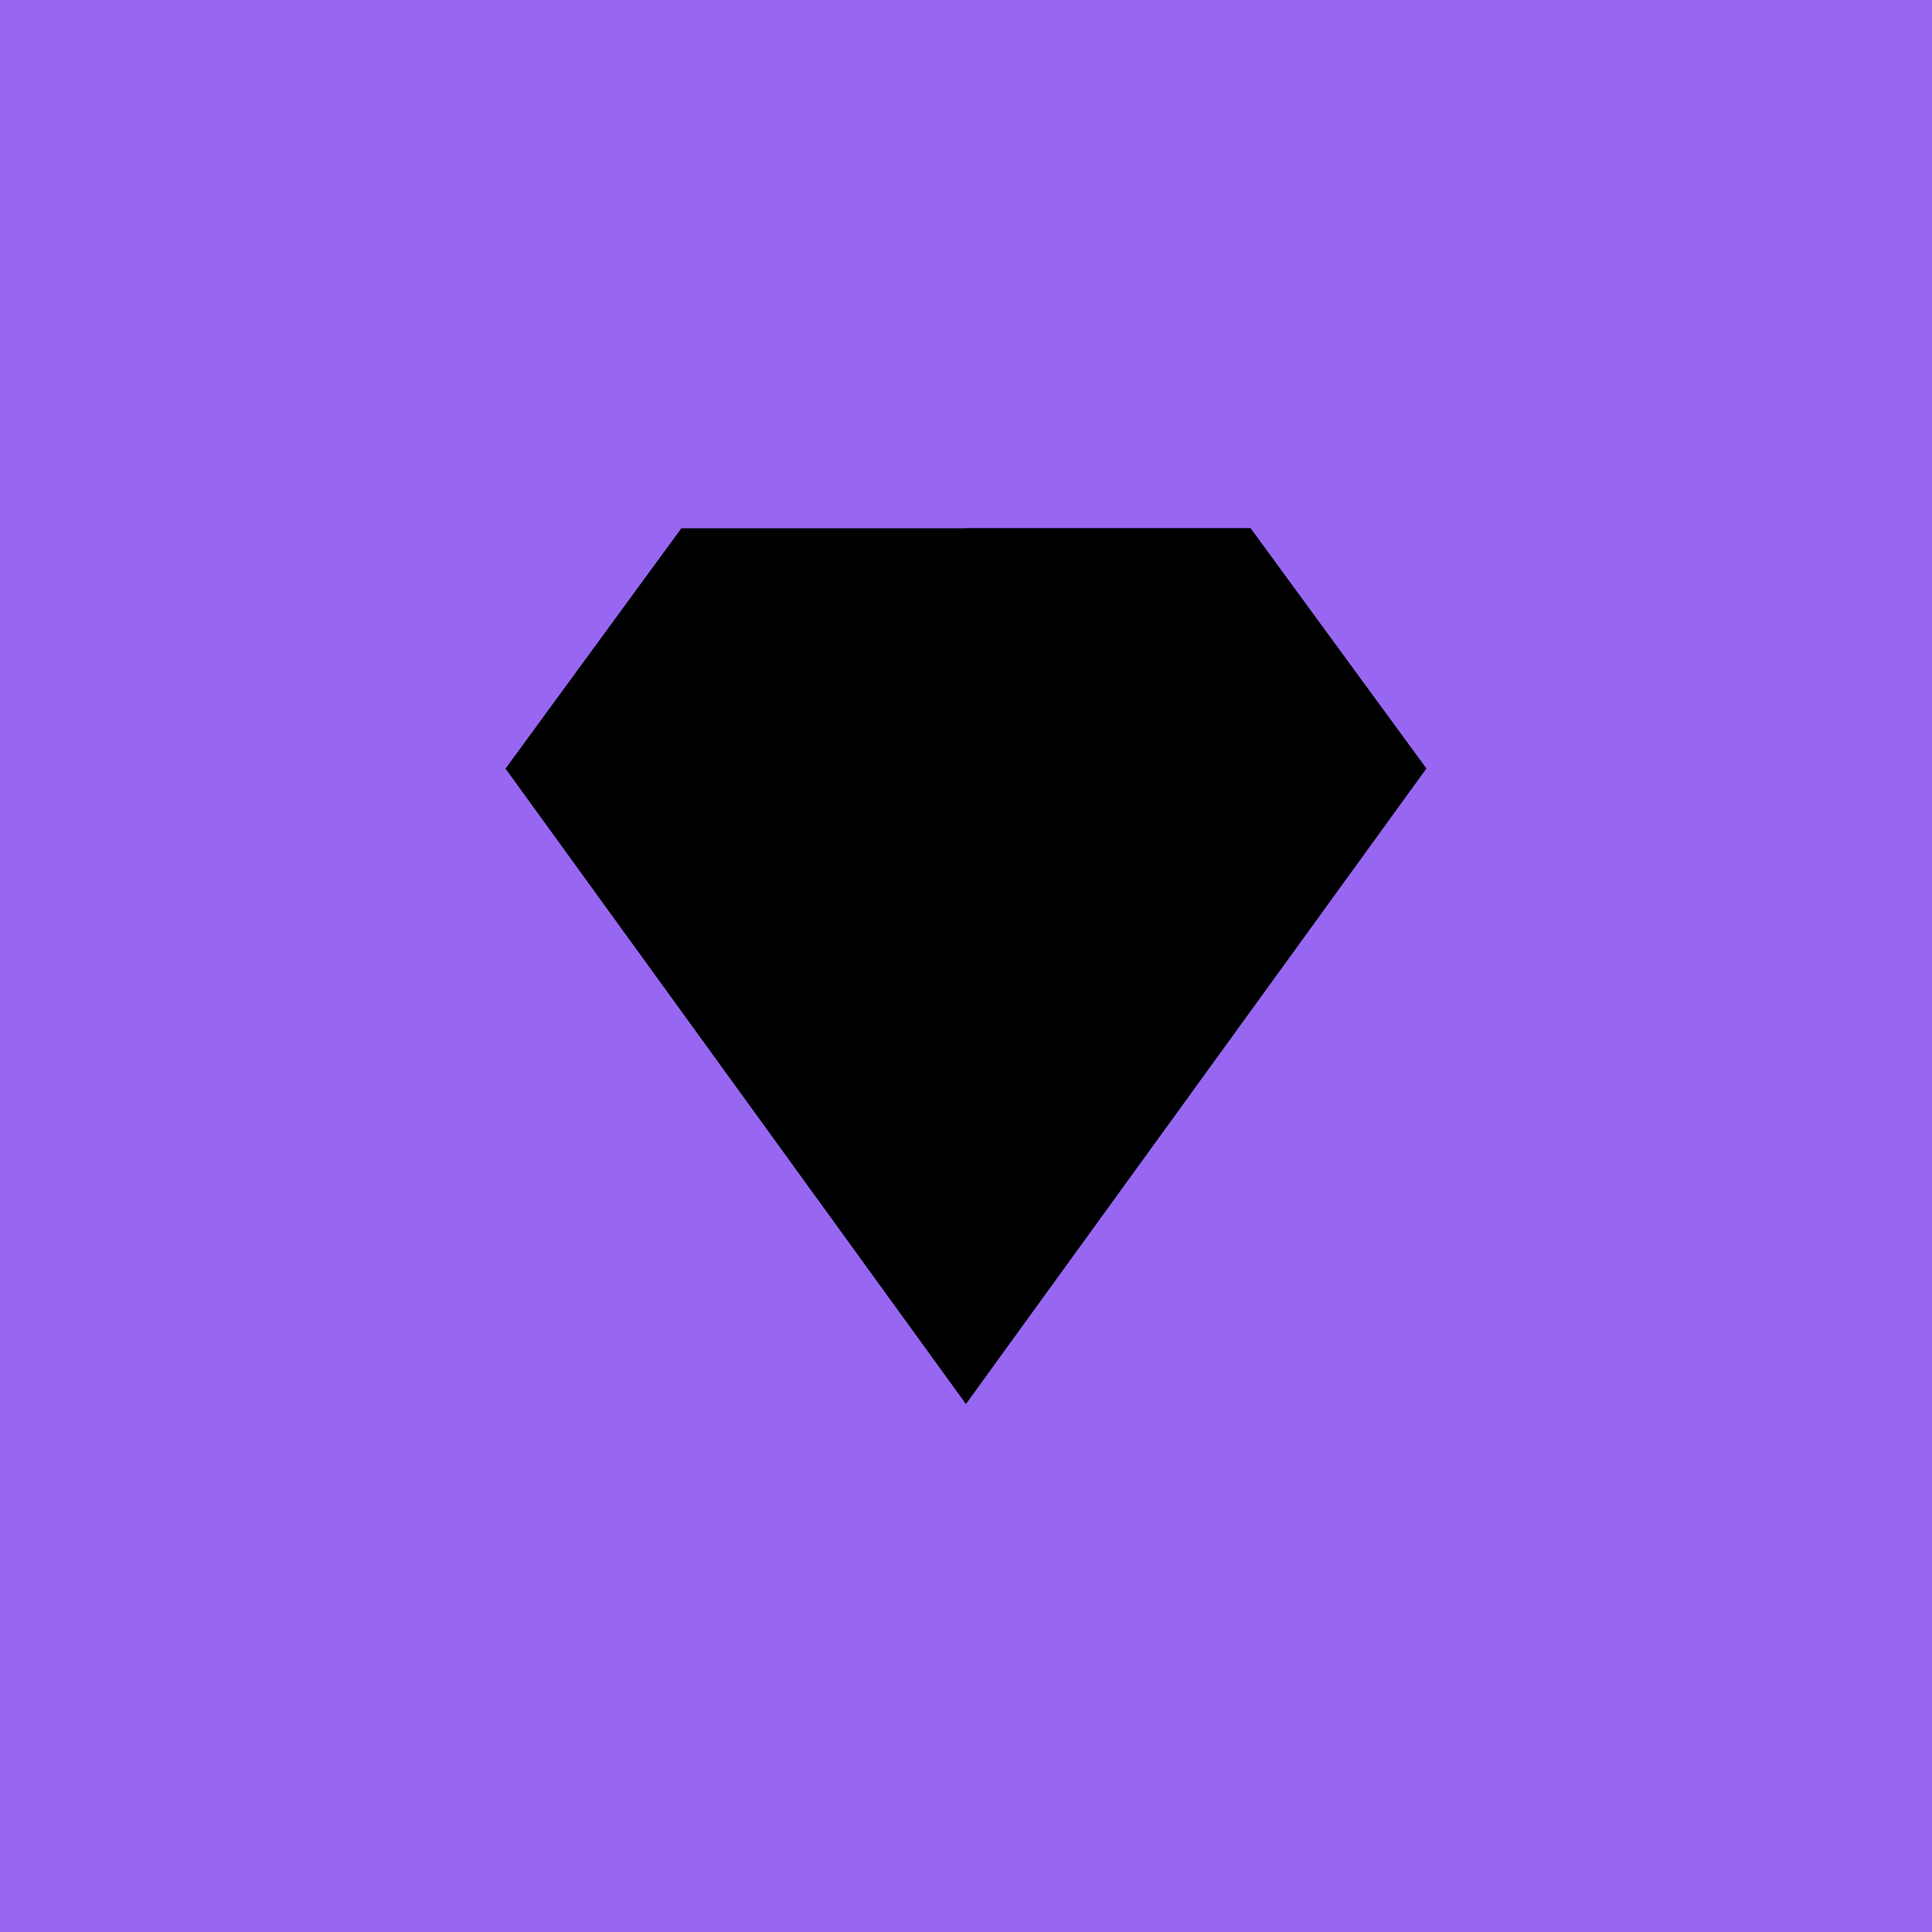
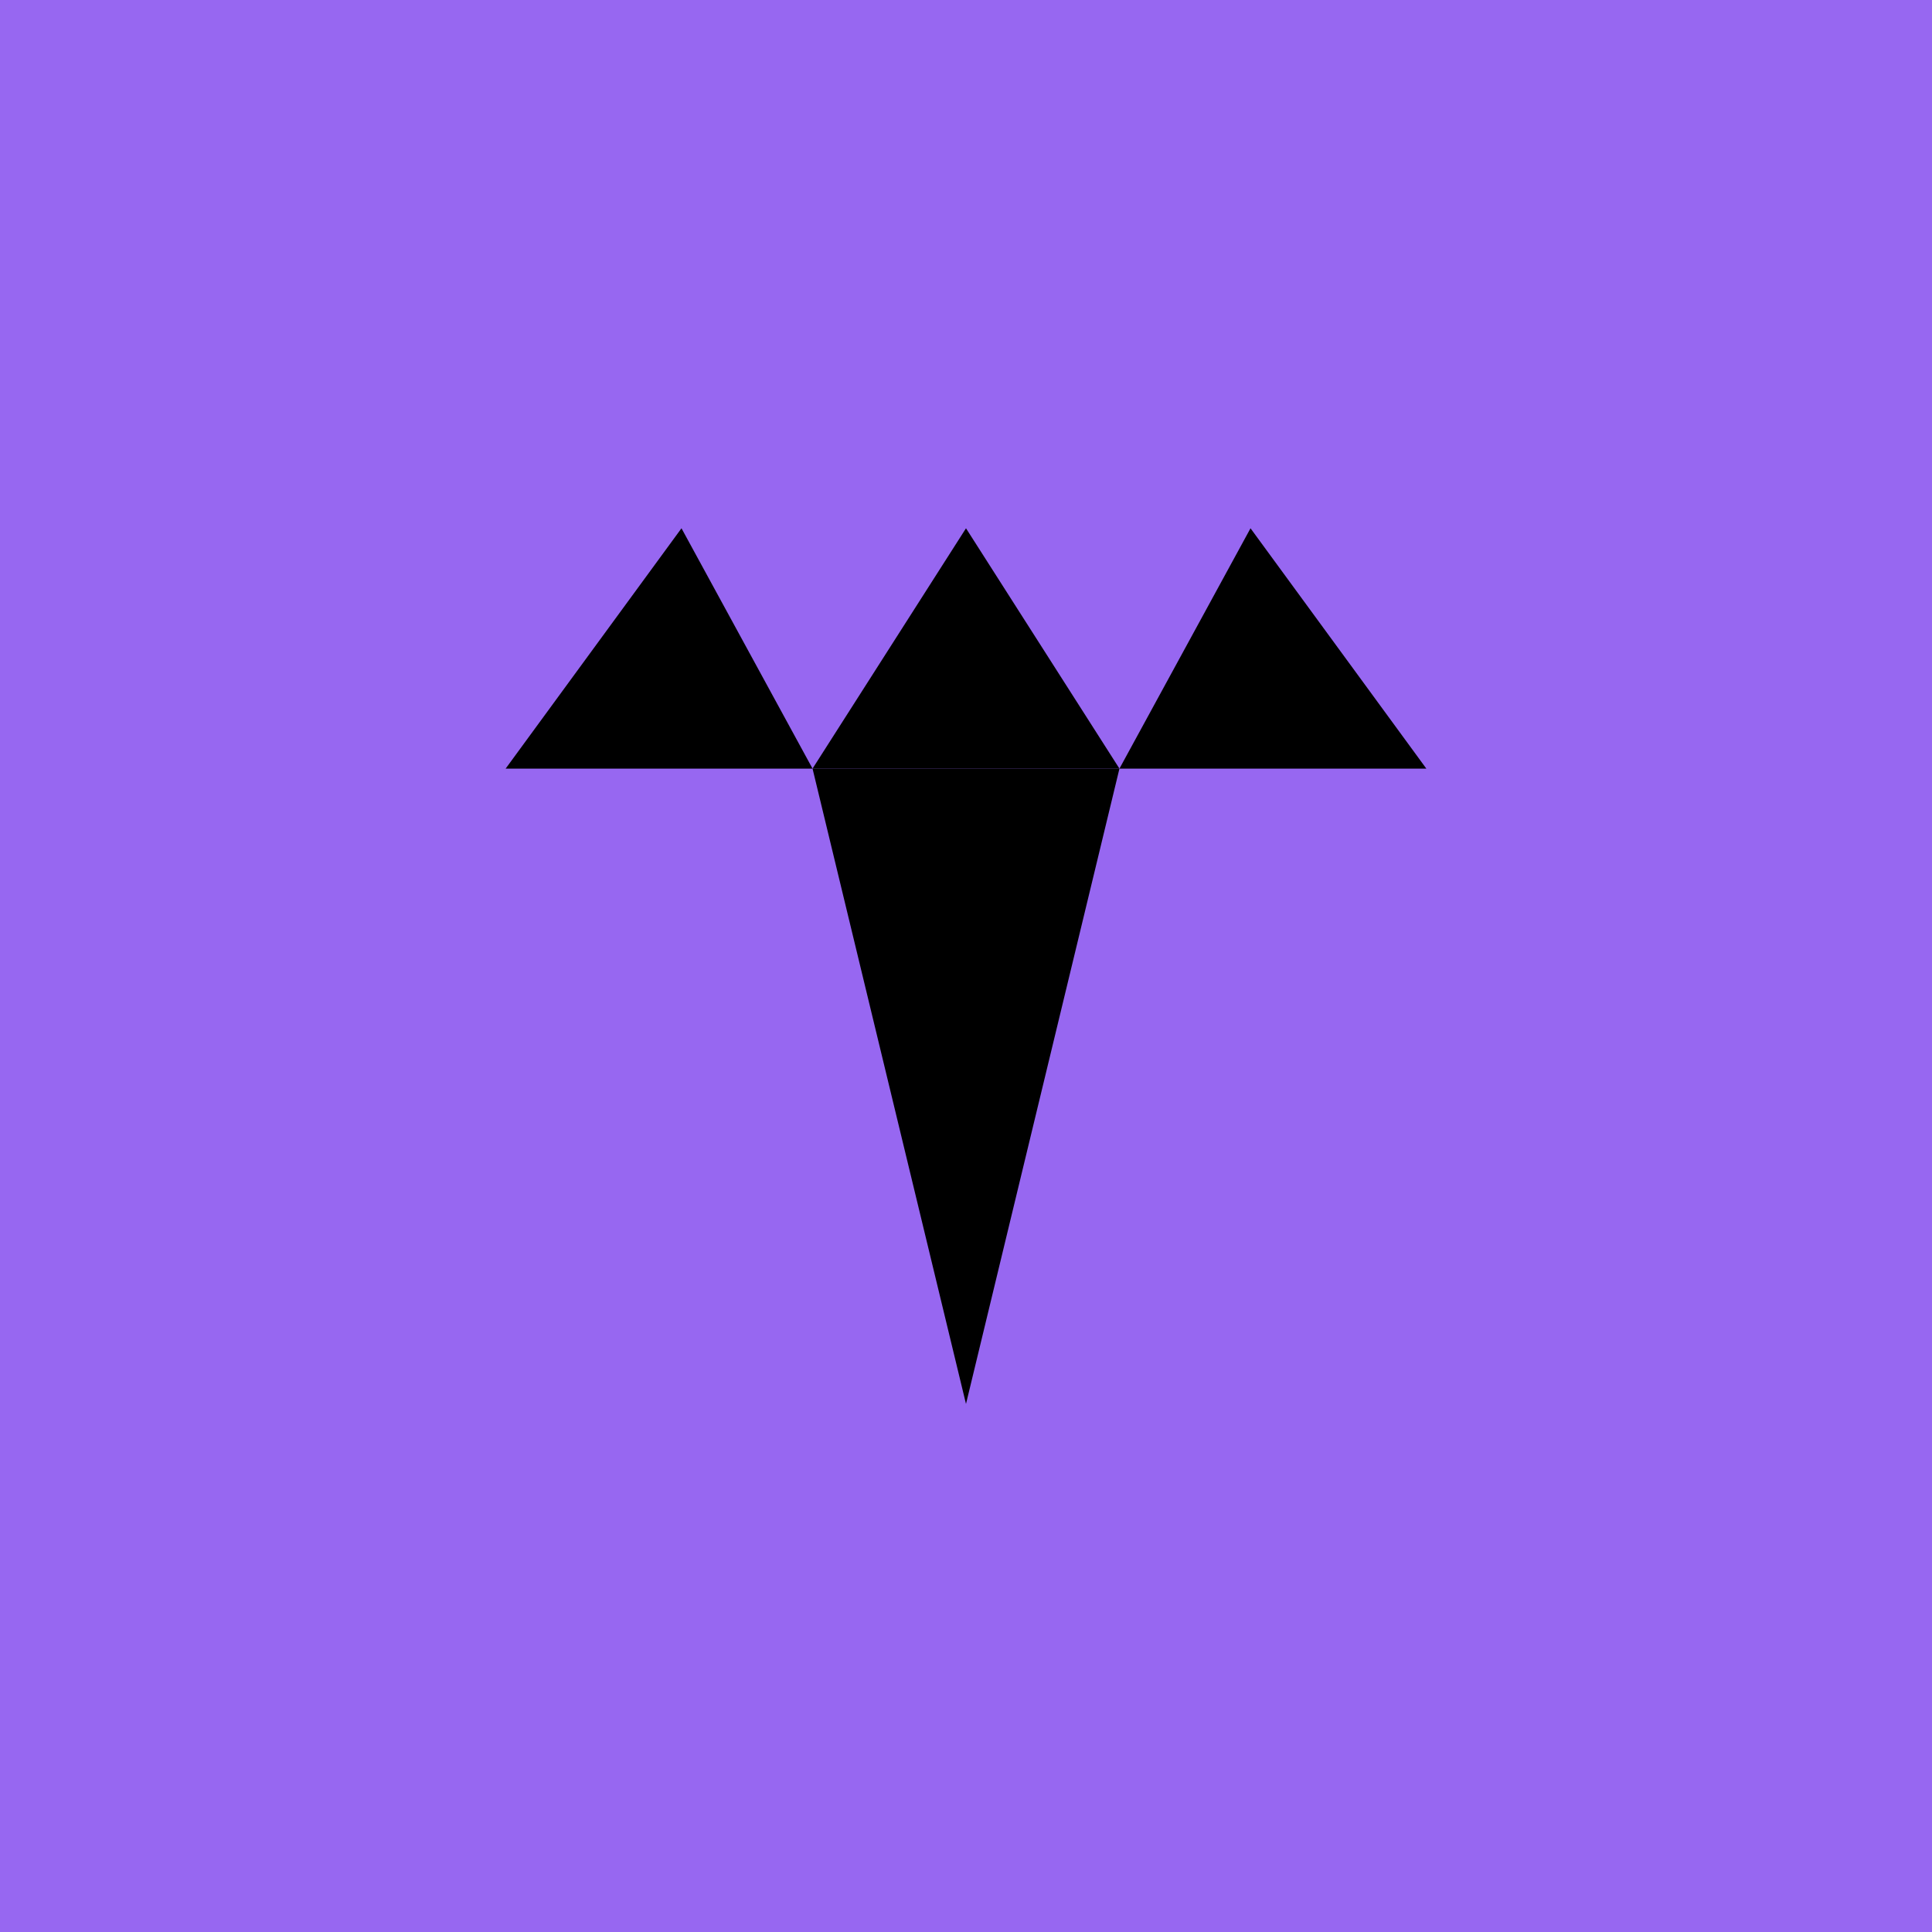
<svg xmlns="http://www.w3.org/2000/svg" preserveAspectRatio="xMinYMin meet" viewBox="0 0 512 512">
  <rect width="100%" height="100%" fill="#9767F1" />
-   <path d="M256 372.057L378 203.686L331.4 140H180.6L134 203.686L256 372.057Z" fill="hsl(179,79%,79%)" />
  <path d="M180.601 140L215.332 203.689H134L180.601 140Z" fill="hsl(179,79%,82%)" />
-   <path d="M331.4 140L296.664 203.689L255.998 140H331.4Z" fill="hsl(179,79%,82%)" />
  <path d="M296.664 203.689L255.998 372.056L215.332 203.689H296.664Z" fill="hsl(179,79%,82%)" />
  <path d="M331.4 140L377.995 203.689H296.664L331.4 140Z" fill="hsl(179,79%,94%)" />
  <path d="M255.998 140L296.664 203.689H215.332L255.998 140Z" fill="hsl(179,79%,94%)" />
-   <path d="M215.332 203.689L255.998 372.056L134 203.689H215.332Z" fill="hsl(179,79%,94%)" />
</svg>